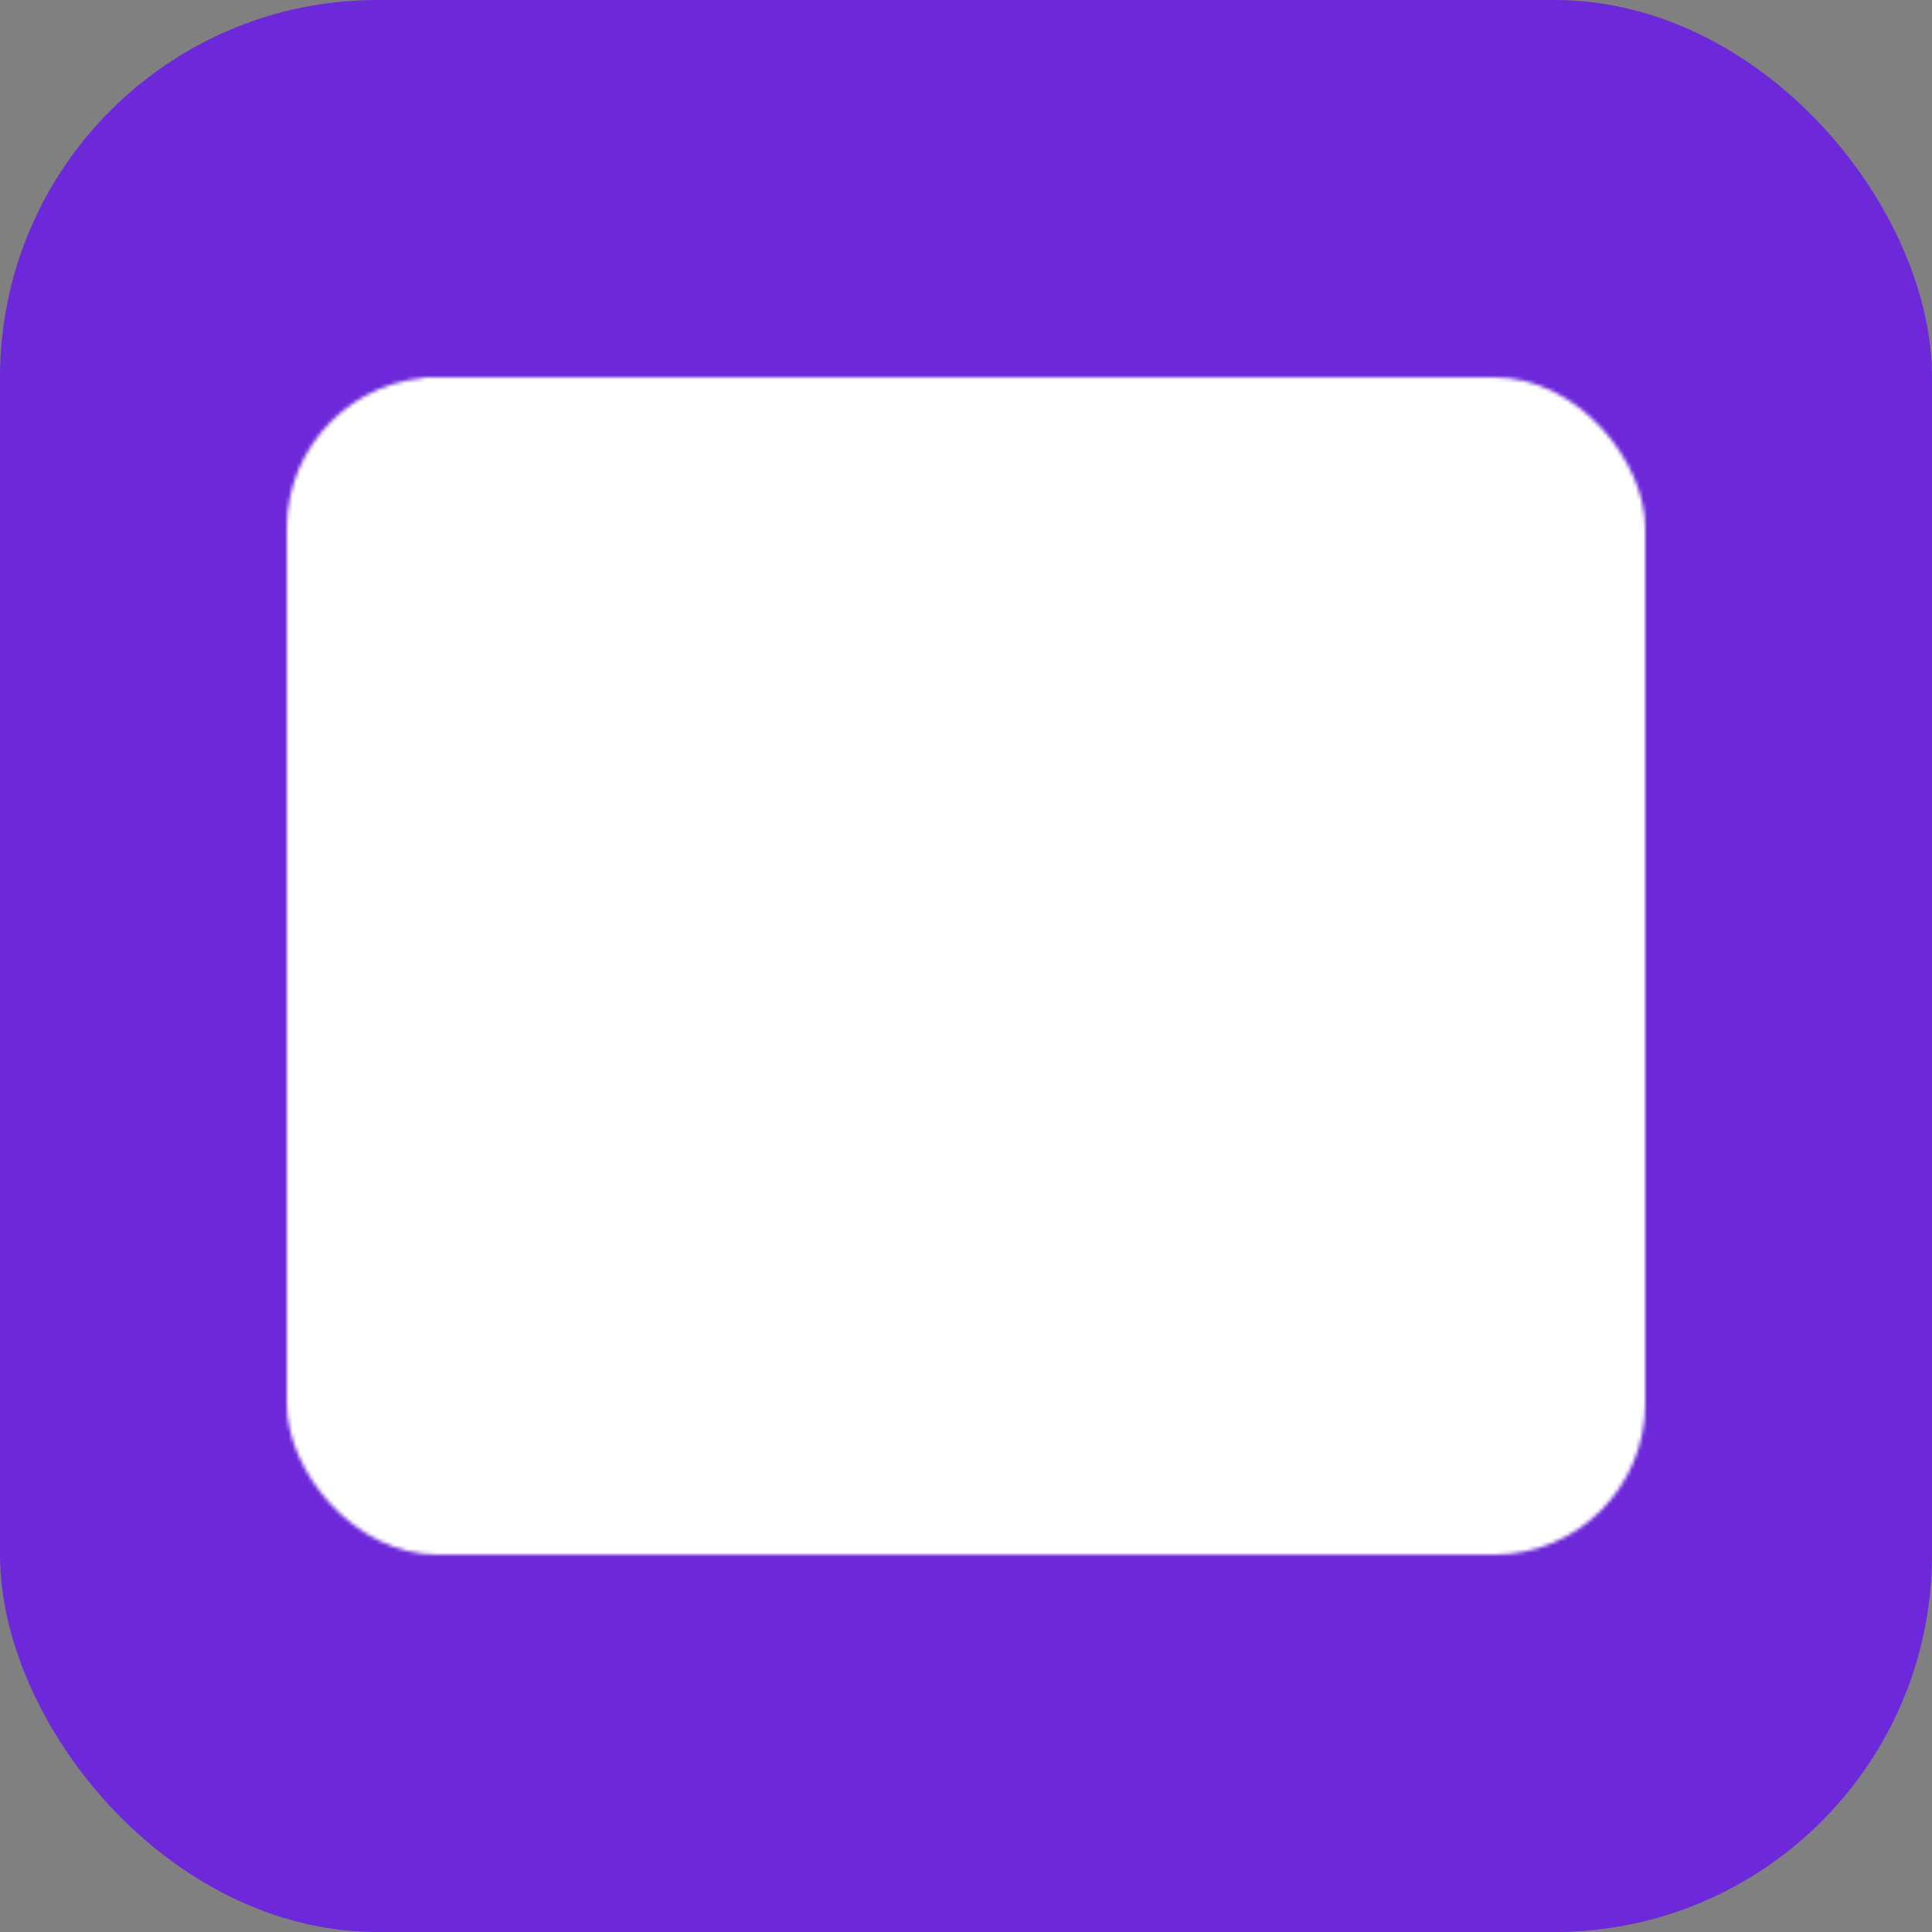
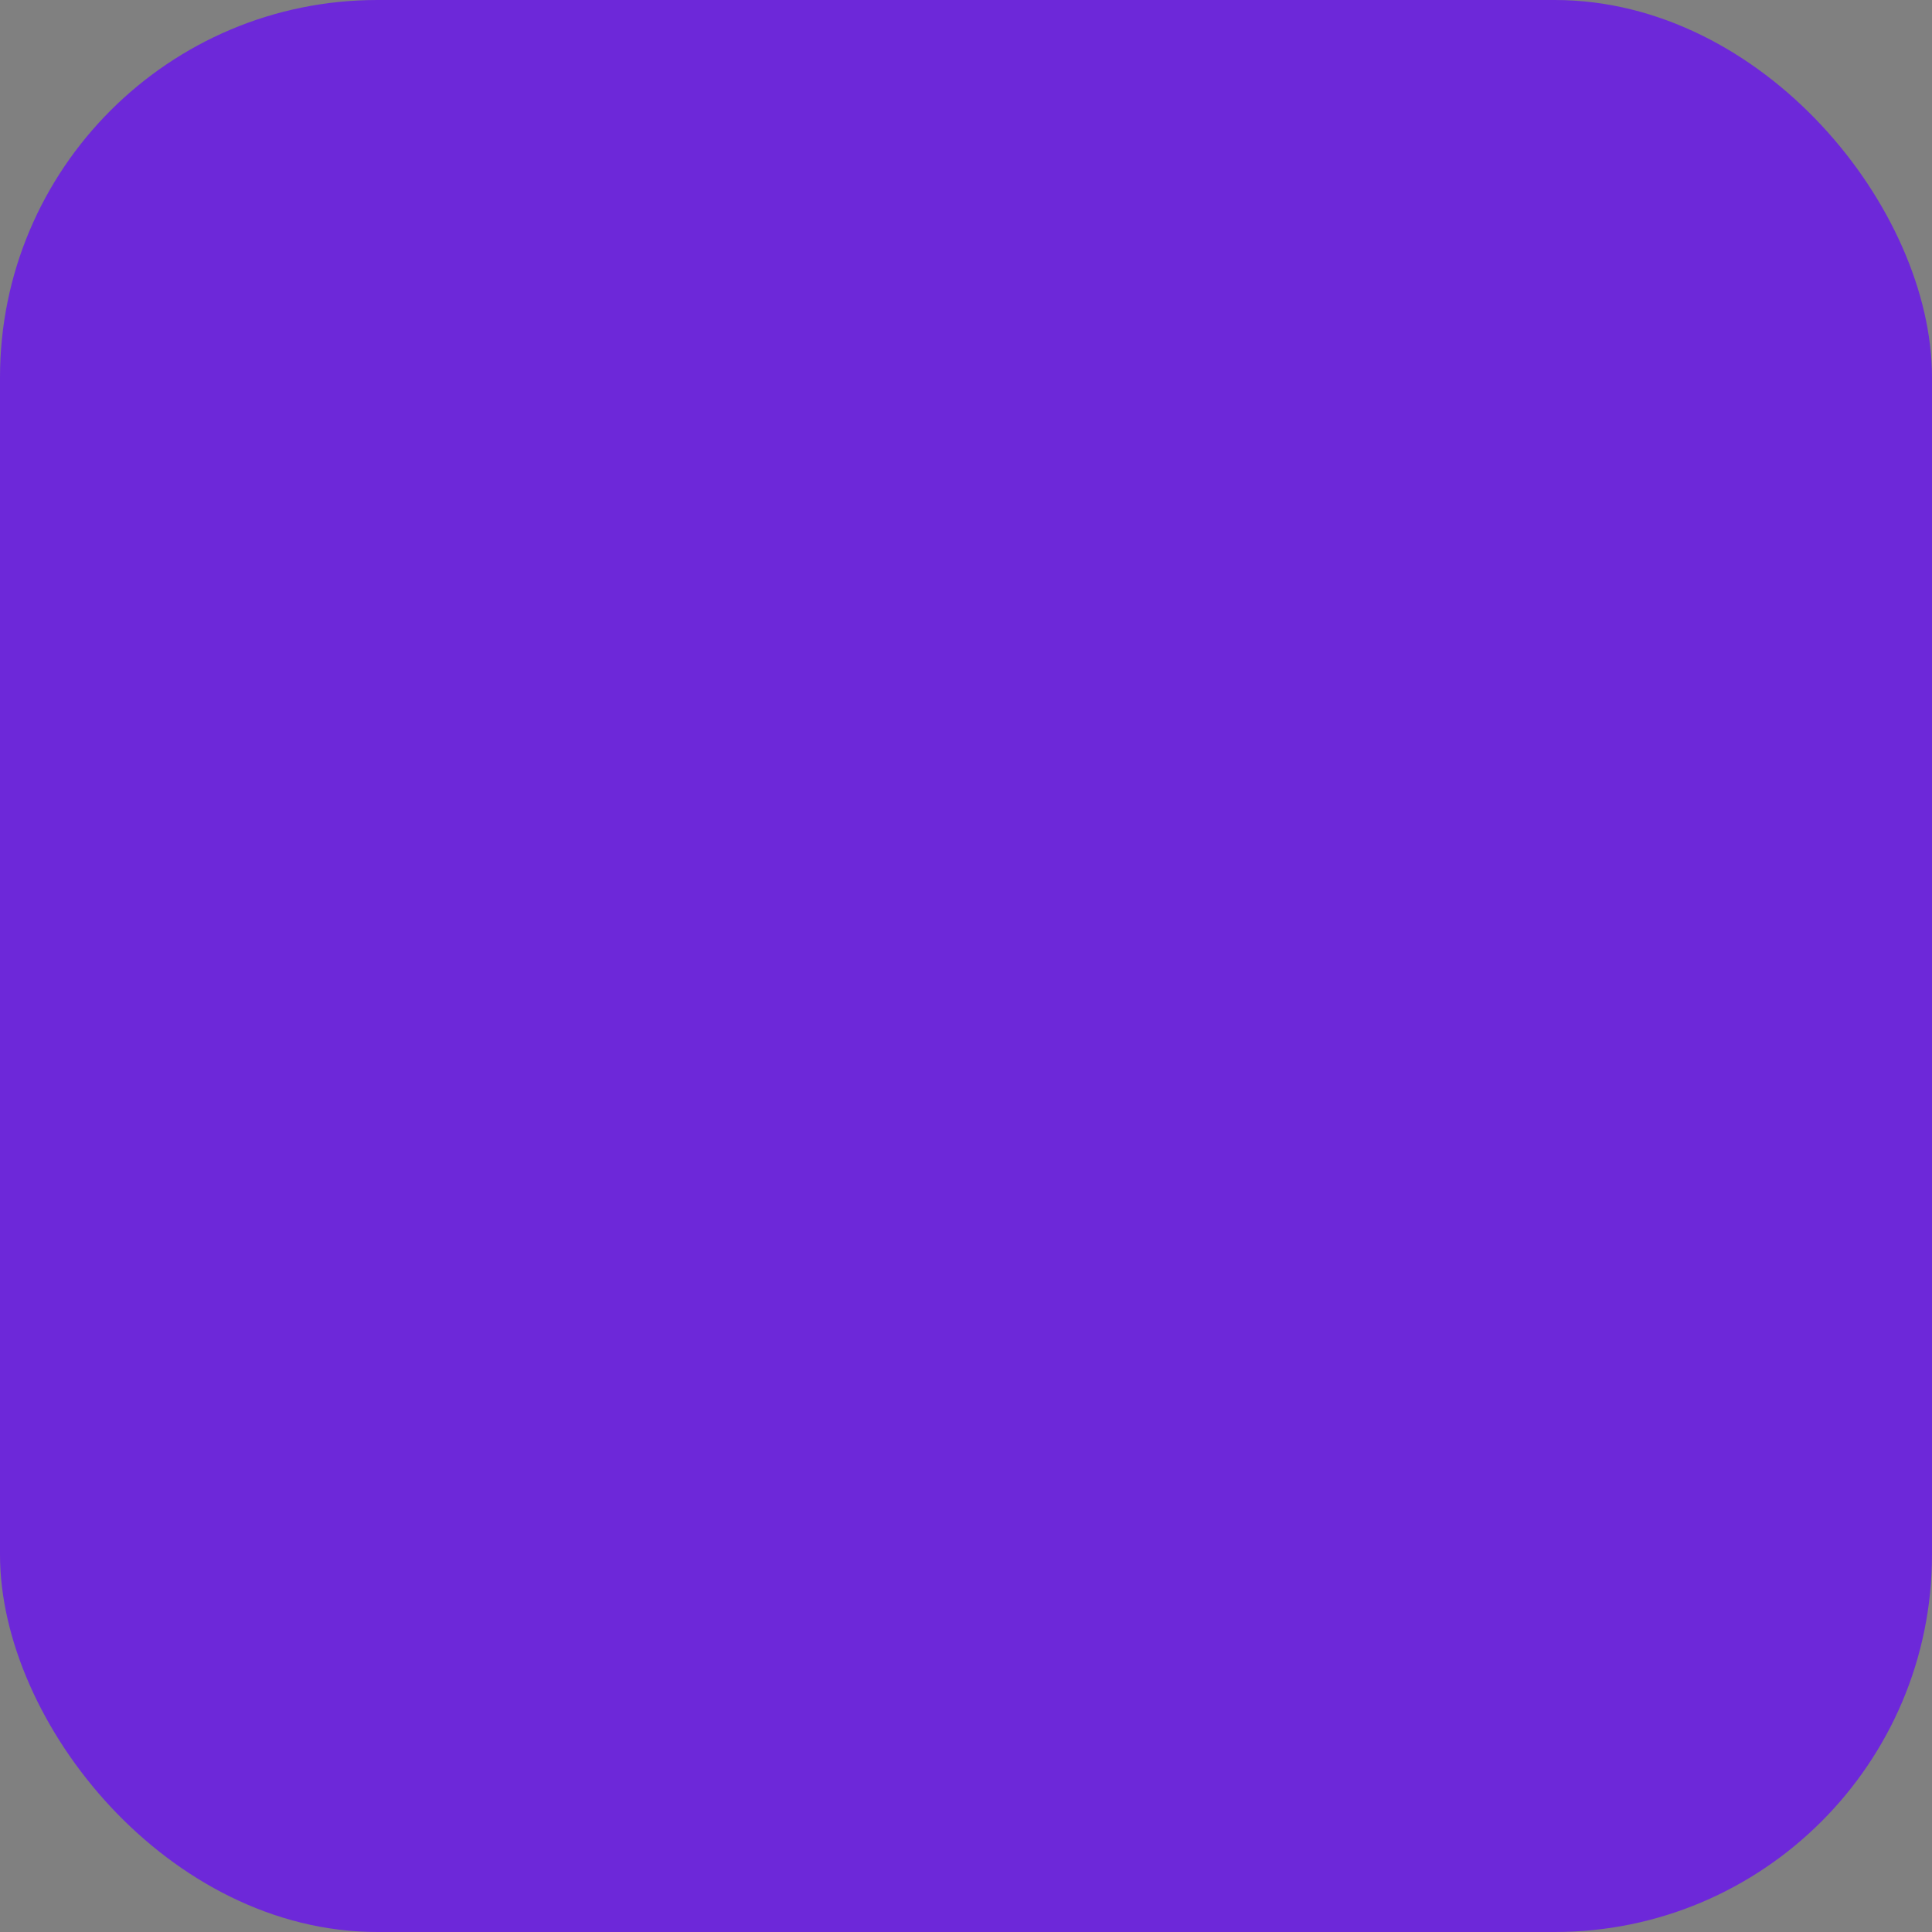
<svg xmlns="http://www.w3.org/2000/svg" width="512" height="512" viewBox="0 0 512 512" fill="none">
  <rect x="0" y="0" width="512" height="512" fill="#808080" stroke="none" />
  <rect width="512" height="512" rx="100" fill="#6D28D9" />
  <mask id="icon-cutout" maskUnits="userSpaceOnUse" x="0" y="0" width="512" height="512">
-     <rect x="76" y="100" width="360" height="312" rx="40" fill="white" />
-     <path d="M 162 100 L 202 180 L 152 180 L 112 100 Z" fill="black" />
-     <path d="M 252 100 L 292 180 L 242 180 L 202 100 Z" fill="black" />
    <path d="M 342 100 L 382 180 L 332 180 L 292 100 Z" fill="black" />
    <path d="M210 235 C210 235 230 285 280 285 C230 285 210 335 210 335 C210 335 190 285 140 285 C190 285 210 235 210 235 Z" fill="black" />
-     <path d="M330 245 C330 245 340 270 365 270 C340 270 330 295 330 295 C330 295 320 270 295 270 C320 270 330 245 330 245 Z" fill="black" />
  </mask>
-   <rect x="0" y="0" width="512" height="512" fill="white" mask="url(#icon-cutout)" />
</svg>